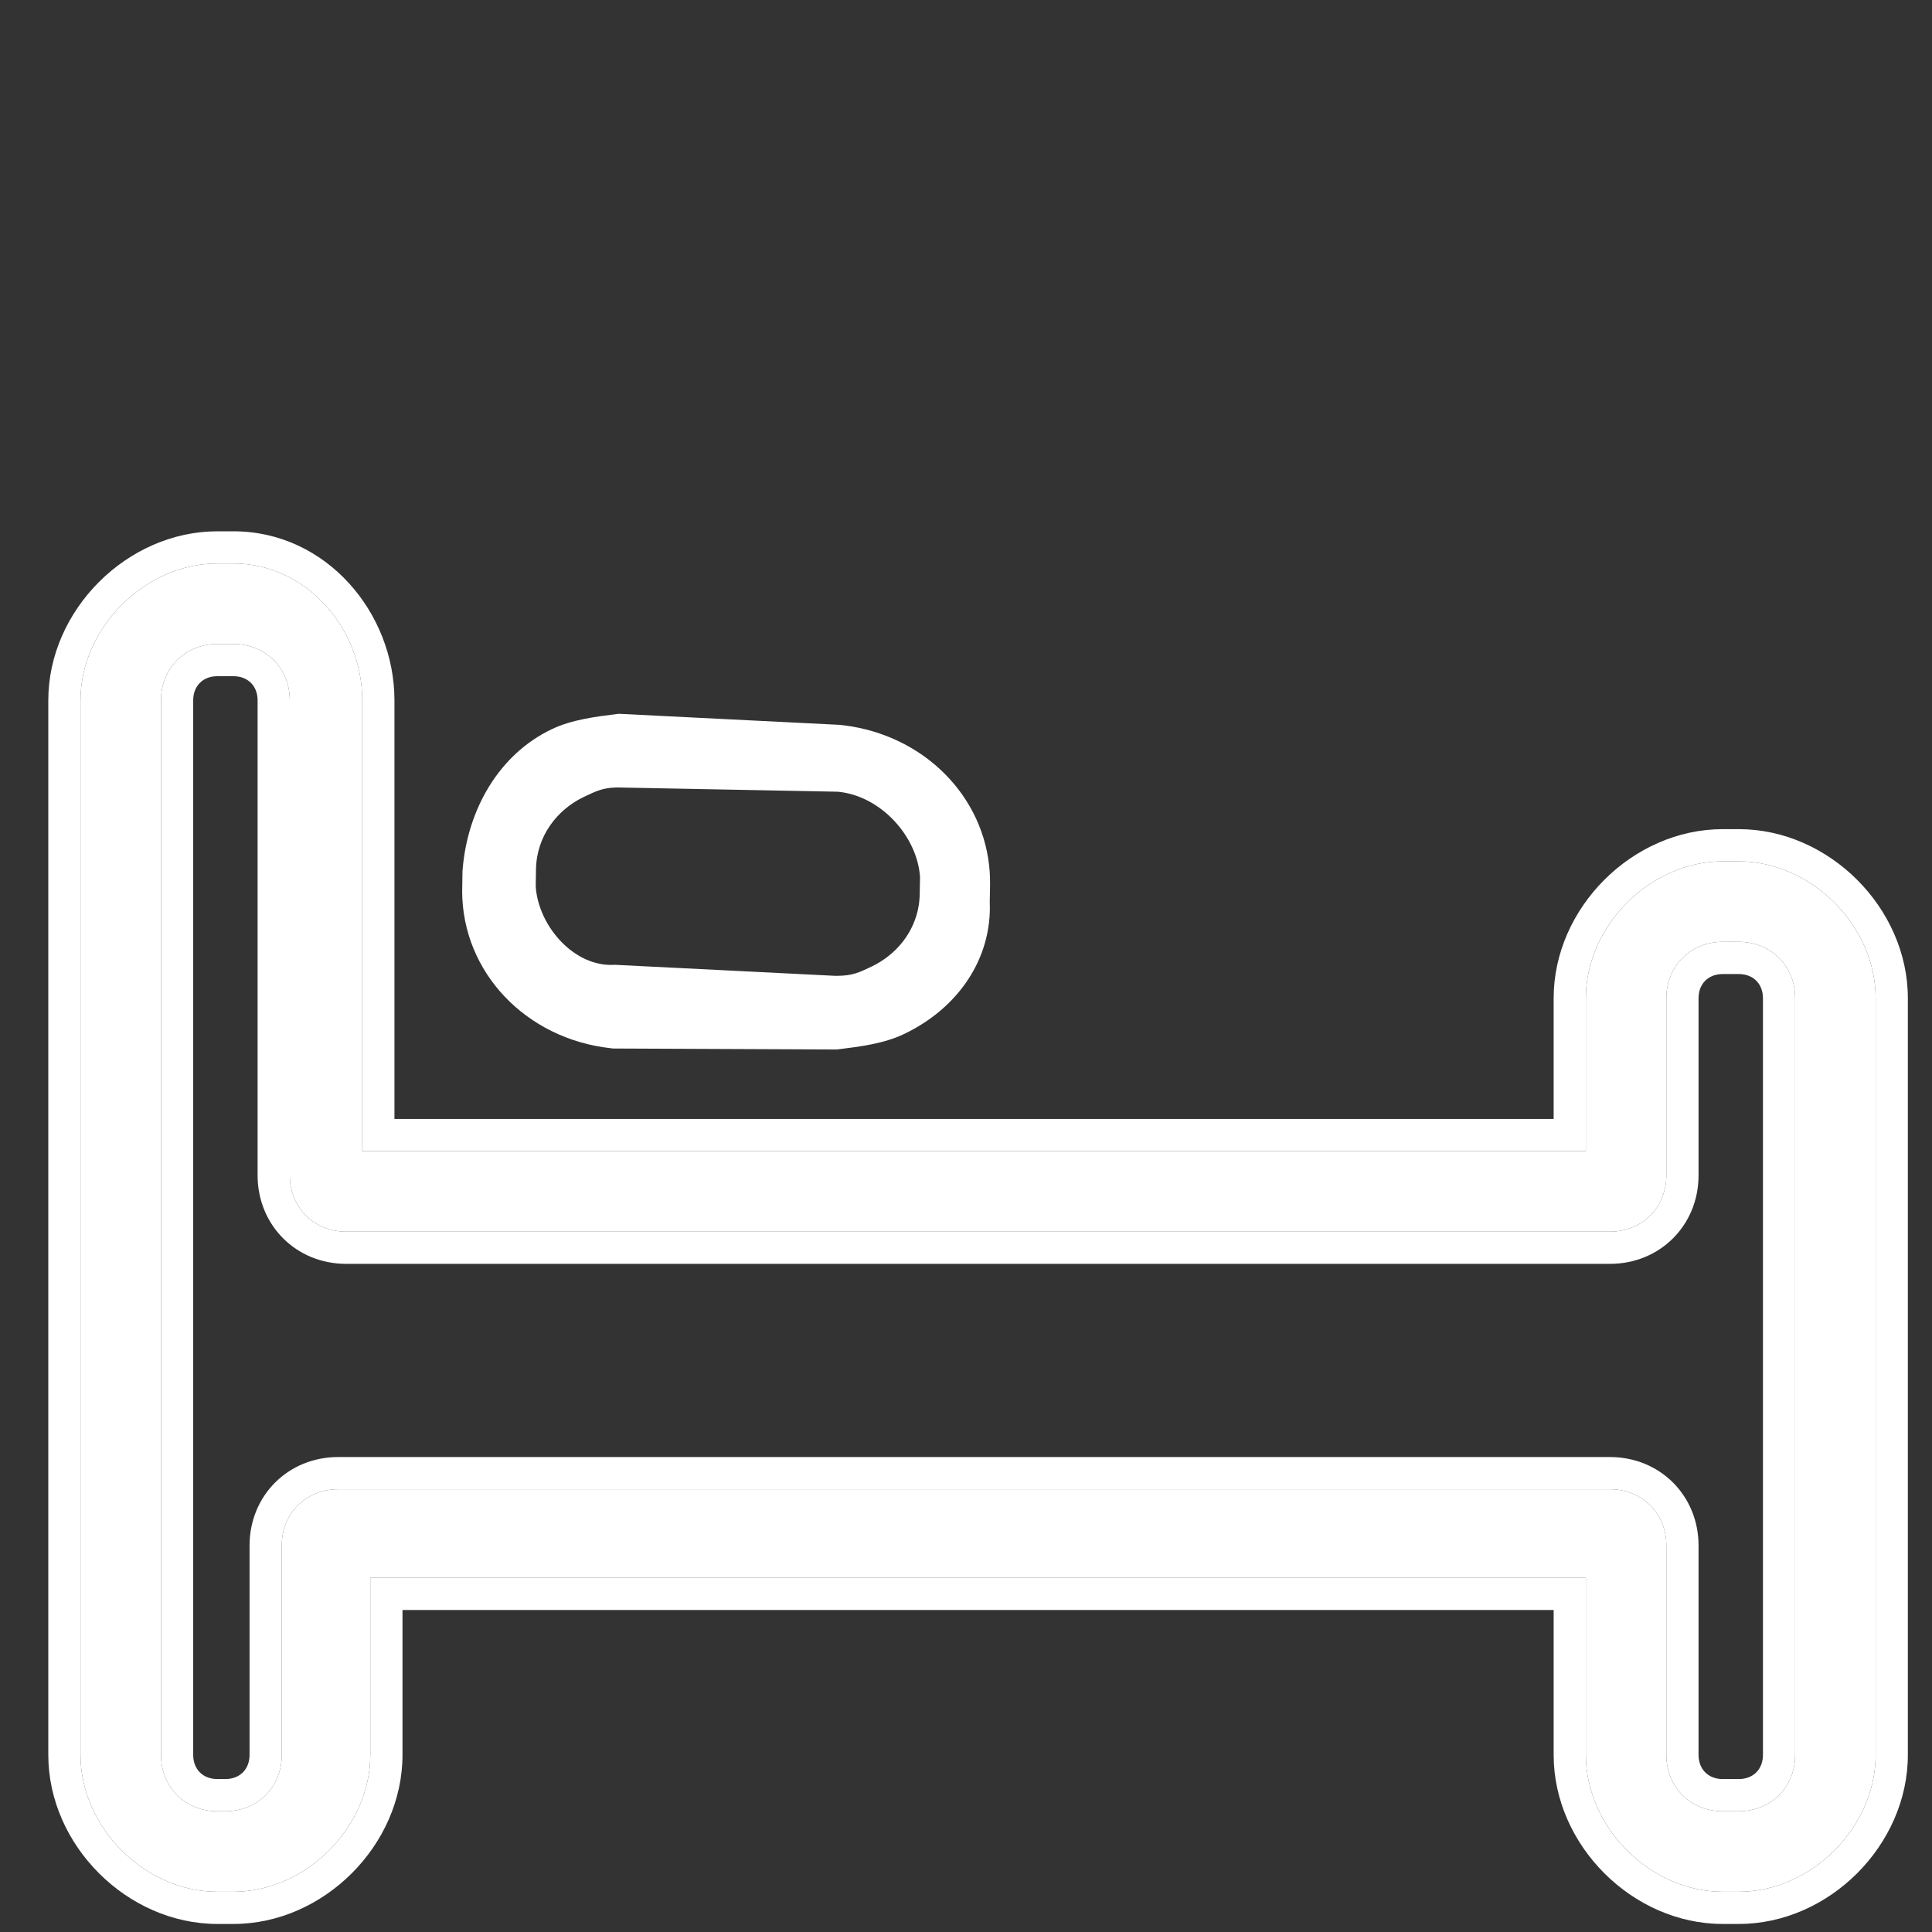
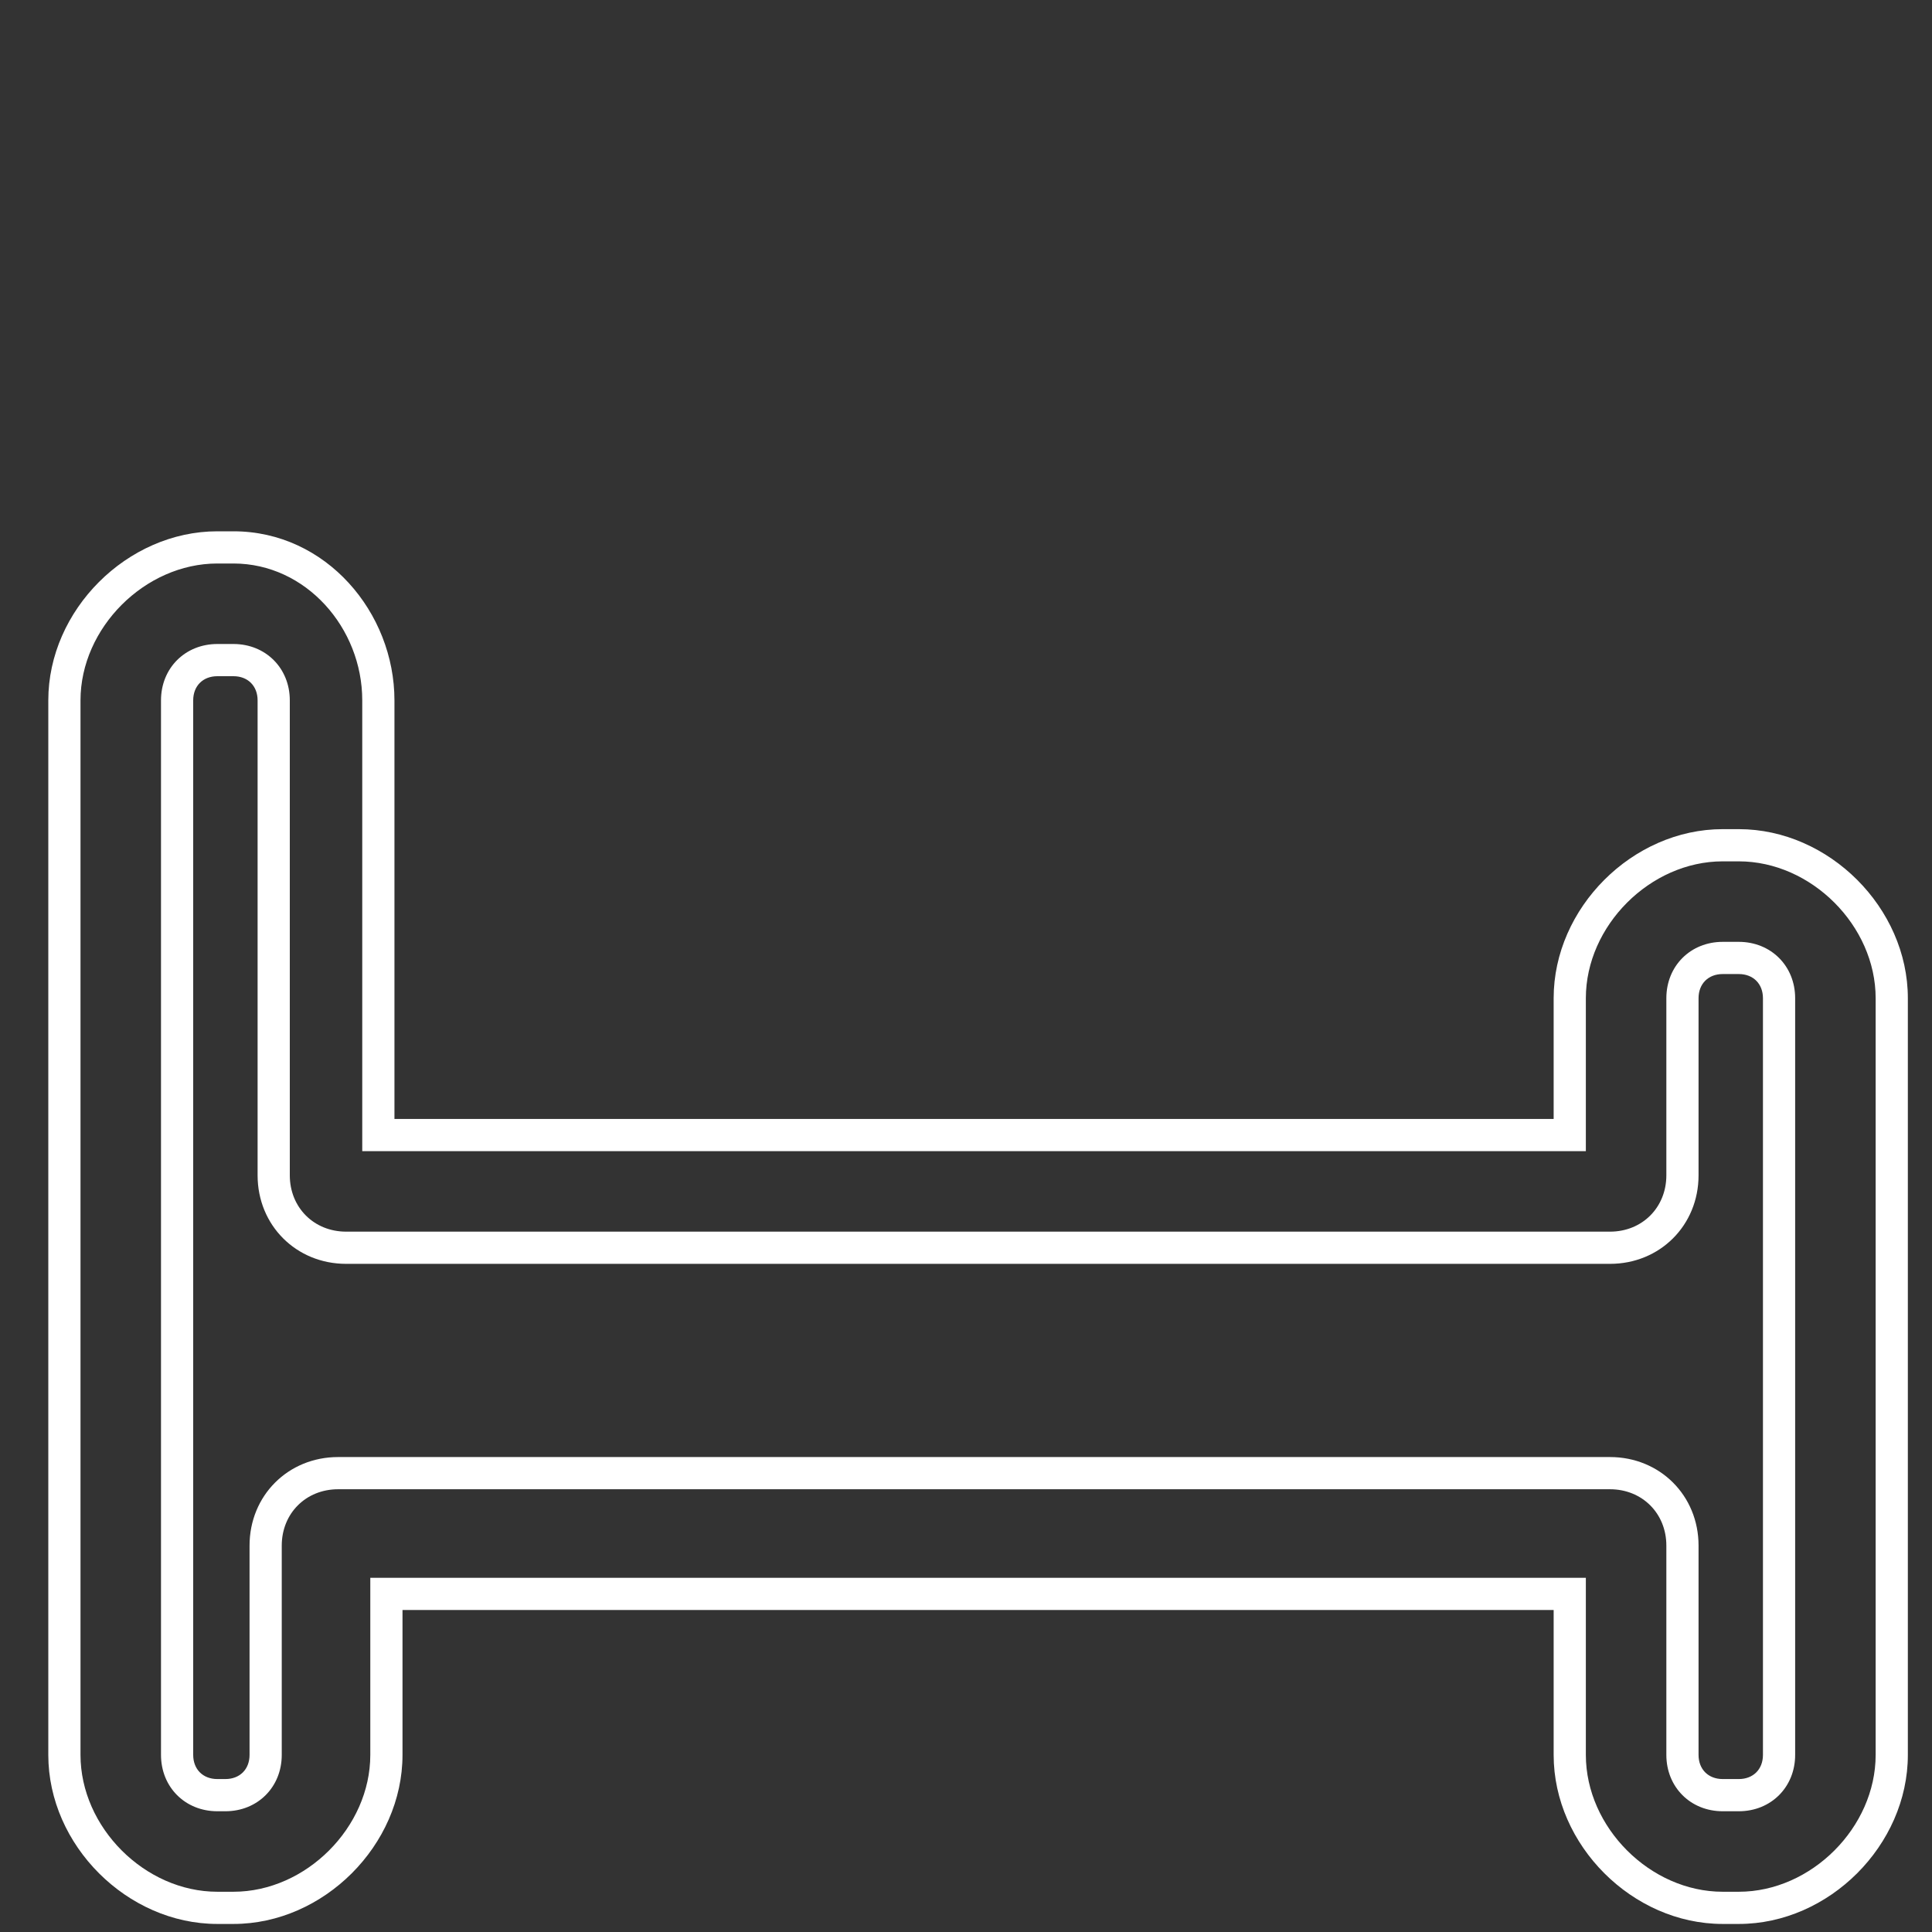
<svg xmlns="http://www.w3.org/2000/svg" width="24" height="24" viewBox="0 0 24 24" fill="none">
  <rect x="0" y="0" width="24" height="24" fill="#333333" stroke="none" />
  <g clip-path="url(#clip0_10_473)">
-     <path fill-rule="evenodd" clip-rule="evenodd" d="M2.7 7H2.9C3.8 7 4.5 7.8 4.5 8.7V14.3H19.7V12.4C19.7 11.5 20.5 10.7 21.4 10.7H21.6C22.5 10.7 23.3 11.5 23.3 12.4V21.8C23.3 22.7 22.5 23.5 21.6 23.5H21.4C20.5 23.5 19.7 22.7 19.7 21.8V19.6H4.6V21.8C4.6 22.7 3.8 23.5 2.9 23.5H2.7C1.8 23.5 1 22.7 1 21.8V8.7C1 7.8 1.8 7 2.7 7ZM3.6 8.7C3.6 8.3 3.3 8 2.9 8H2.7C2.3 8 2 8.3 2 8.7V21.8C2 22.2 2.3 22.5 2.7 22.5H2.8C3.2 22.5 3.5 22.2 3.5 21.8V19.2C3.5 18.8 3.8 18.5 4.2 18.5H20C20.4 18.5 20.7 18.8 20.7 19.2V21.8C20.7 22.2 21 22.5 21.4 22.5H21.6C22 22.5 22.3 22.2 22.3 21.8V12.4C22.3 12 22 11.7 21.6 11.7H21.4C21 11.7 20.7 12 20.7 12.4V14.6C20.7 15 20.4 15.3 20 15.3H4.3C3.9 15.3 3.6 15 3.6 14.6V8.7Z" fill="white" />
-     <path fill-rule="evenodd" clip-rule="evenodd" d="M12.295 11.203L12.299 10.995C12.299 10.966 12.299 10.937 12.298 10.909C12.297 10.885 12.296 10.861 12.295 10.837C12.233 9.892 11.479 9.136 10.489 9.011C10.468 9.008 10.446 9.006 10.425 9.004L10.423 9.004L7.686 8.867C7.395 8.903 7.104 8.939 6.853 9.059C6.196 9.373 5.812 10.054 5.748 10.787C5.747 10.8 5.746 10.813 5.745 10.826L5.742 11.034C5.741 11.046 5.741 11.058 5.741 11.07C5.744 12.082 6.536 12.904 7.583 13.021L7.617 13.025L10.397 13.037C10.688 13.001 10.979 12.965 11.23 12.845C11.9 12.526 12.325 11.91 12.295 11.203ZM10.371 12.122C10.382 12.122 10.392 12.122 10.402 12.122C10.587 12.121 10.671 12.082 10.829 12.006C11.126 11.864 11.36 11.59 11.414 11.24C11.416 11.223 11.419 11.205 11.42 11.188C11.423 11.16 11.425 11.131 11.425 11.102L11.429 10.895C11.396 10.395 10.948 9.887 10.409 9.835L7.713 9.783C7.687 9.782 7.663 9.782 7.641 9.783C7.483 9.789 7.401 9.829 7.254 9.899C6.92 10.058 6.665 10.386 6.658 10.802L6.655 11.01C6.656 11.023 6.657 11.036 6.658 11.049C6.711 11.531 7.142 12.008 7.622 11.986L7.635 11.985L10.371 12.122Z" fill="white" />
    <path fill-rule="evenodd" clip-rule="evenodd" d="M3.2 8.7C3.2 8.521 3.079 8.4 2.9 8.4H2.7C2.521 8.4 2.4 8.521 2.4 8.7V21.8C2.4 21.979 2.521 22.1 2.7 22.1H2.8C2.979 22.1 3.1 21.979 3.1 21.8V19.2C3.1 18.579 3.579 18.1 4.2 18.1H20C20.621 18.1 21.1 18.579 21.1 19.2V21.8C21.1 21.979 21.221 22.1 21.4 22.1H21.6C21.779 22.1 21.9 21.979 21.9 21.8V12.4C21.9 12.221 21.779 12.1 21.6 12.1H21.4C21.221 12.1 21.1 12.221 21.1 12.4V14.6C21.1 15.221 20.621 15.7 20 15.7H4.3C3.679 15.7 3.2 15.221 3.2 14.6V8.7ZM2.7 6.6H2.9C4.052 6.6 4.9 7.611 4.9 8.7V13.9H19.3V12.4C19.3 11.279 20.279 10.3 21.4 10.3H21.6C22.721 10.3 23.7 11.279 23.7 12.4V21.8C23.7 22.921 22.721 23.9 21.6 23.9H21.4C20.279 23.9 19.3 22.921 19.3 21.8V20H5V21.8C5 22.921 4.021 23.9 2.9 23.9H2.7C1.579 23.9 0.6 22.921 0.6 21.8V8.7C0.6 7.579 1.579 6.6 2.7 6.6ZM3.6 8.7C3.6 8.3 3.3 8 2.9 8H2.7C2.3 8 2 8.3 2 8.7V21.8C2 22.2 2.3 22.5 2.7 22.5H2.8C3.2 22.5 3.5 22.2 3.5 21.8V19.2C3.5 18.8 3.8 18.5 4.2 18.5H20C20.4 18.5 20.7 18.8 20.7 19.2V21.8C20.7 22.2 21 22.5 21.4 22.5H21.6C22 22.5 22.3 22.2 22.3 21.8V12.4C22.3 12 22 11.7 21.6 11.7H21.4C21 11.7 20.7 12 20.7 12.4V14.6C20.7 15 20.4 15.3 20 15.3H4.3C3.9 15.3 3.6 15 3.6 14.6V8.7ZM2.7 7H2.9C3.8 7 4.5 7.8 4.5 8.7V14.3H19.7V12.4C19.7 11.5 20.5 10.7 21.4 10.7H21.6C22.5 10.7 23.3 11.5 23.3 12.4V21.8C23.3 22.7 22.5 23.5 21.6 23.5H21.4C20.5 23.5 19.7 22.7 19.7 21.8V19.6H4.6V21.8C4.6 22.7 3.8 23.5 2.9 23.5H2.7C1.8 23.5 1 22.7 1 21.8V8.7C1 7.8 1.8 7 2.7 7Z" fill="white" />
  </g>
  <defs>
    <clipPath id="clip0_10_473">
      <rect width="24" height="24" fill="white" />
    </clipPath>
  </defs>
</svg>